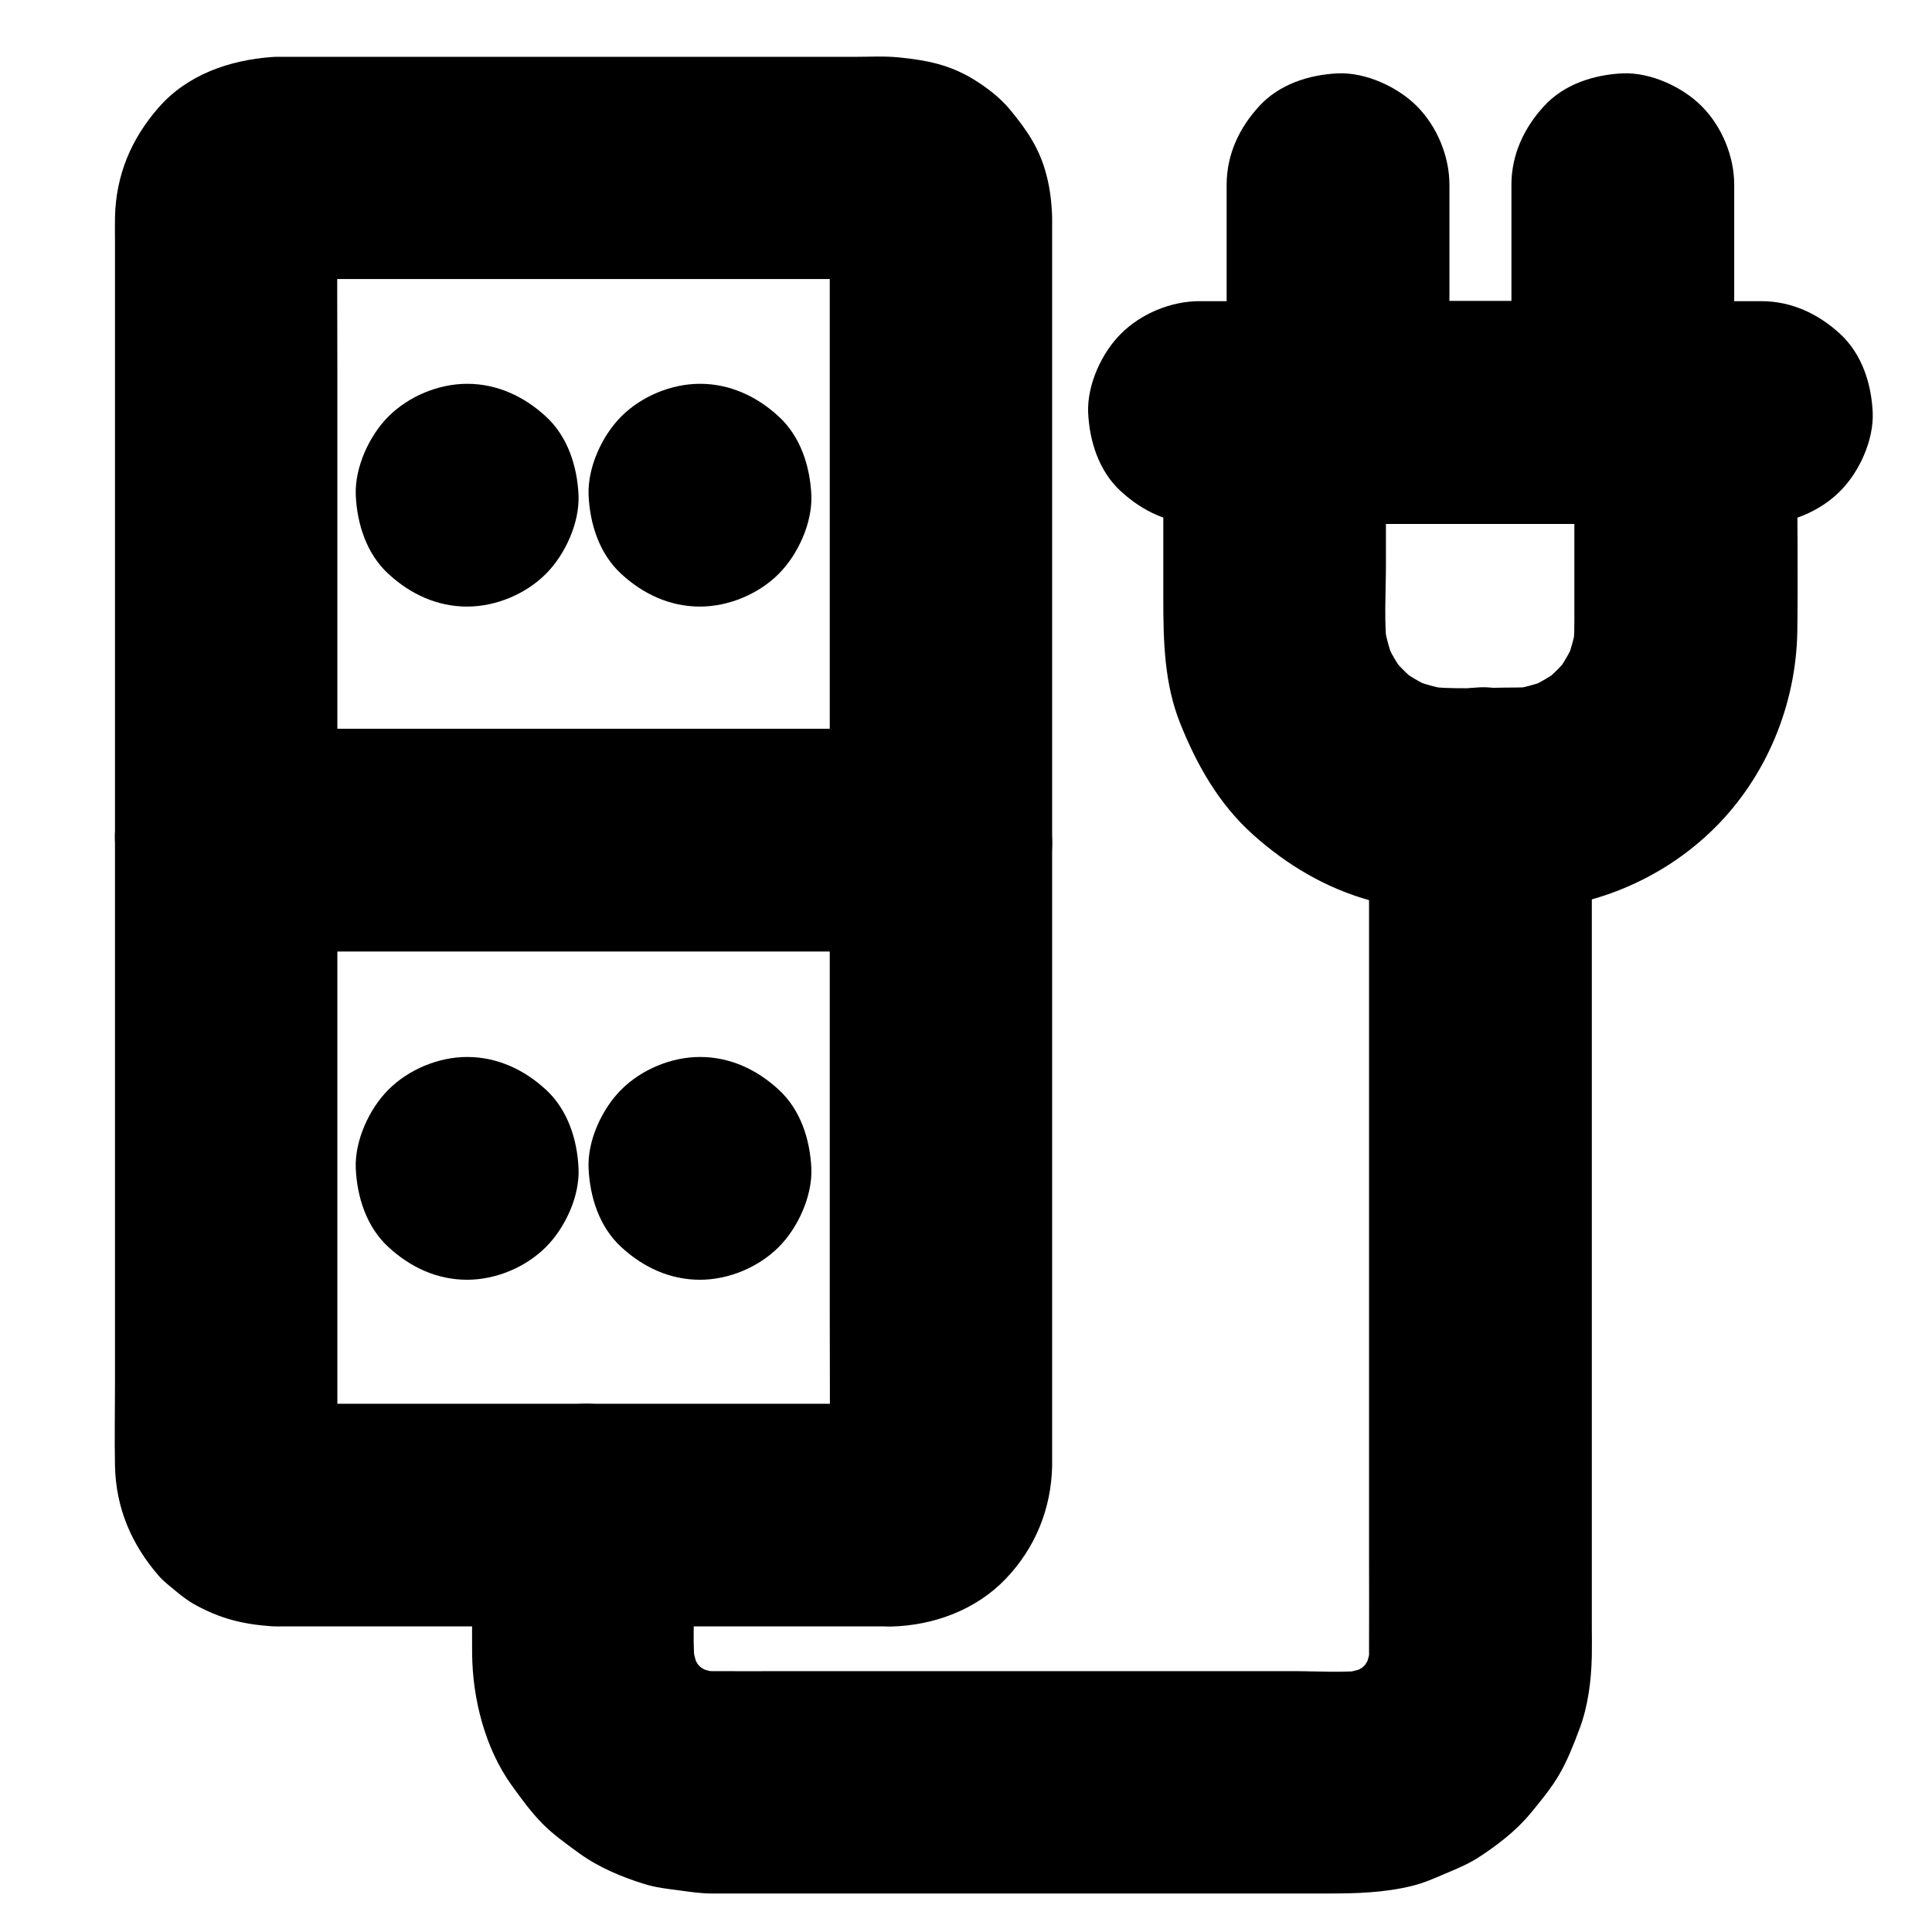
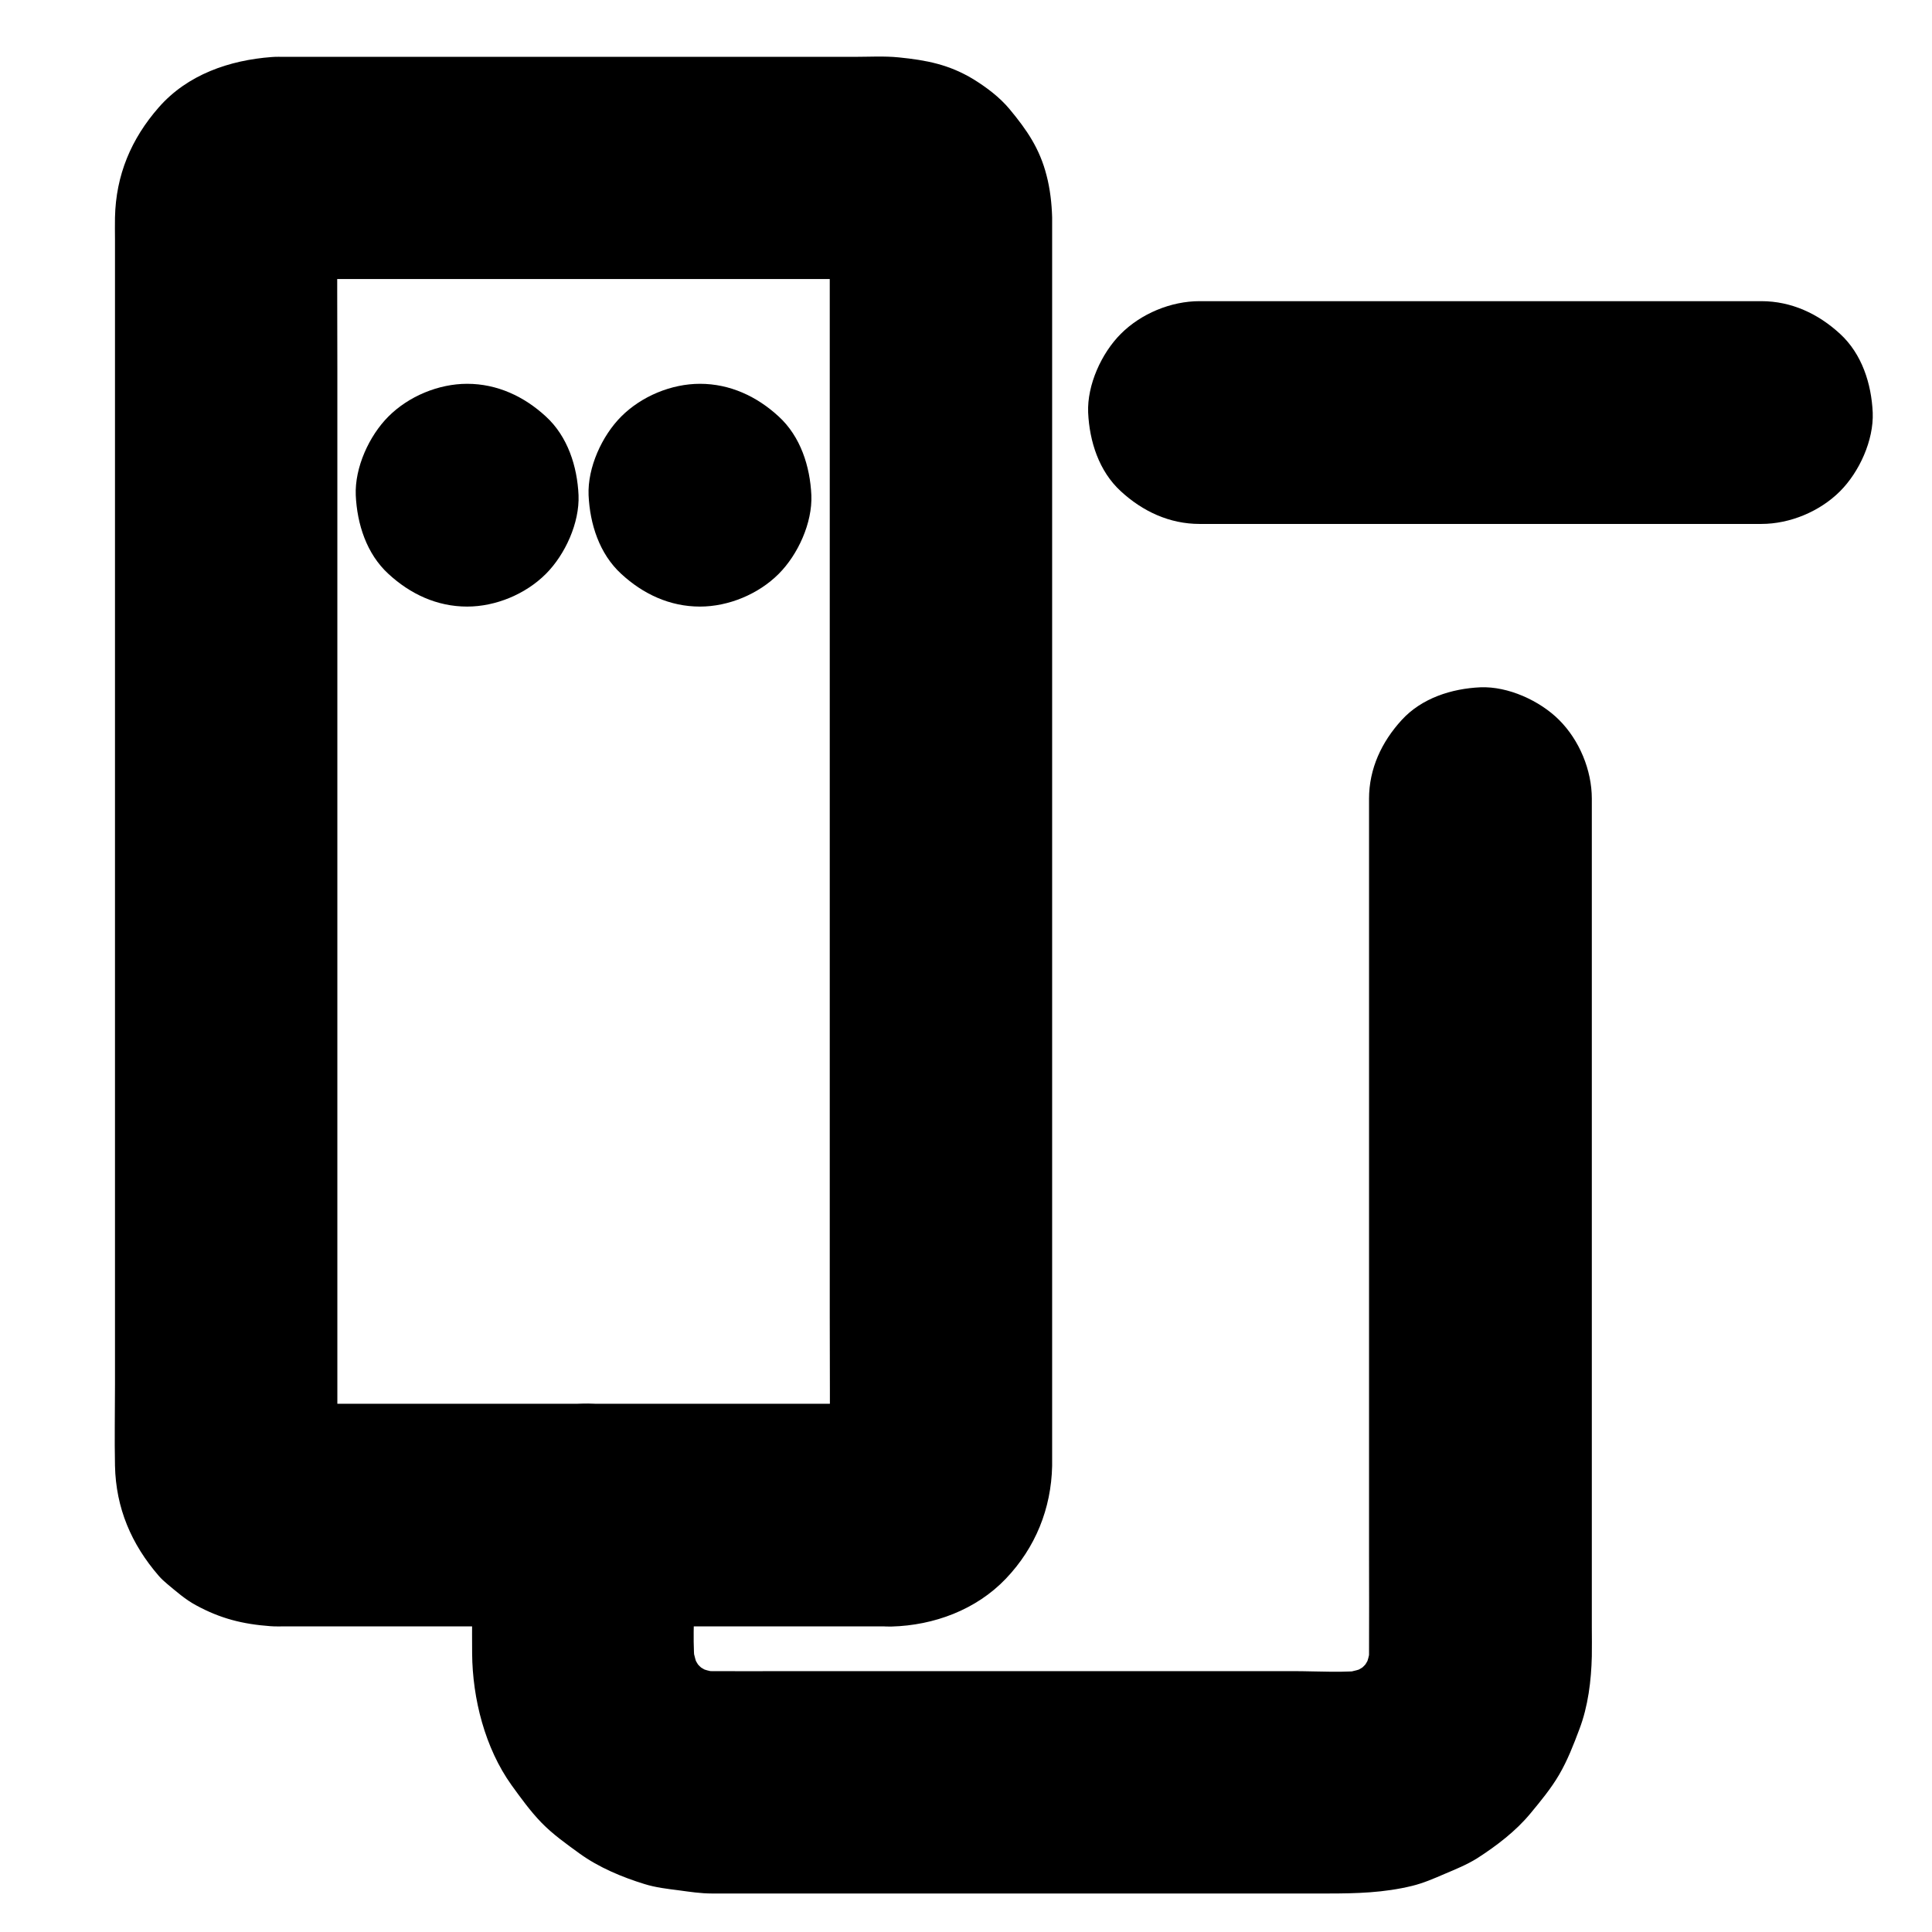
<svg xmlns="http://www.w3.org/2000/svg" fill="#000000" width="800px" height="800px" version="1.1" viewBox="144 144 512 512">
  <g>
    <path d="m380.27 516.01h-55.988-87.922-14.414c-2.312 0-4.676 0.148-6.938-0.148 2.609 0.344 5.215 0.688 7.871 1.031-1.082-0.195-2.066-0.492-3.102-0.887 2.363 0.984 4.723 1.969 7.035 2.953-0.984-0.441-1.871-0.934-2.707-1.574 1.969 1.523 3.984 3.102 5.953 4.625-0.984-0.789-1.871-1.625-2.656-2.656 1.523 1.969 3.102 3.984 4.625 5.953-0.641-0.887-1.133-1.77-1.574-2.707 0.984 2.363 1.969 4.723 2.953 7.035-0.395-1.031-0.688-2.016-0.887-3.102 0.344 2.609 0.688 5.215 1.031 7.871-0.441-3.445-0.148-7.086-0.148-10.578v-24.008-79.359-96.086-82.852c0-13.188-0.098-26.371 0-39.559 0-0.789 0.051-1.625 0.148-2.41-0.344 2.609-0.688 5.215-1.031 7.871 0.195-1.082 0.492-2.066 0.887-3.102-0.984 2.363-1.969 4.723-2.953 7.035 0.441-0.984 0.934-1.871 1.574-2.707-1.523 1.969-3.102 3.984-4.625 5.953 0.789-0.984 1.625-1.871 2.656-2.656-1.969 1.523-3.984 3.102-5.953 4.625 0.887-0.641 1.77-1.133 2.707-1.574-2.363 0.984-4.723 1.969-7.035 2.953 1.031-0.395 2.016-0.688 3.102-0.887-2.609 0.344-5.215 0.688-7.871 1.031 5.805-0.738 12.004-0.148 17.859-0.148h39.164 88.559 14.562c2.363 0 4.773-0.148 7.133 0.148-2.609-0.344-5.215-0.688-7.871-1.031 1.082 0.195 2.066 0.492 3.102 0.887-2.363-0.984-4.723-1.969-7.035-2.953 0.984 0.441 1.871 0.934 2.707 1.574-1.969-1.523-3.984-3.102-5.953-4.625 0.984 0.789 1.871 1.625 2.656 2.656-1.523-1.969-3.102-3.984-4.625-5.953 0.641 0.887 1.133 1.77 1.574 2.707-0.984-2.363-1.969-4.723-2.953-7.035 0.395 1.031 0.688 2.016 0.887 3.102-0.344-2.609-0.688-5.215-1.031-7.871 0.441 3.445 0.148 7.086 0.148 10.578v24.008 79.359 96.086 82.852c0 13.188 0.098 26.371 0 39.559 0 0.789-0.051 1.625-0.148 2.41 0.344-2.609 0.688-5.215 1.031-7.871-0.195 1.082-0.492 2.066-0.887 3.102 0.984-2.363 1.969-4.723 2.953-7.035-0.441 0.984-0.934 1.871-1.574 2.707 1.523-1.969 3.102-3.984 4.625-5.953-0.789 0.984-1.625 1.871-2.656 2.656 1.969-1.523 3.984-3.102 5.953-4.625-0.887 0.641-1.77 1.133-2.707 1.574 2.363-0.984 4.723-1.969 7.035-2.953-1.031 0.395-2.016 0.688-3.102 0.887 2.609-0.344 5.215-0.688 7.871-1.031-0.688 0.102-1.328 0.148-2.016 0.148-7.676 0.195-15.398 3.148-20.859 8.66-5.117 5.117-8.953 13.531-8.66 20.859 0.344 7.625 2.856 15.547 8.66 20.859 5.707 5.215 12.941 8.855 20.859 8.66 11.219-0.297 22.434-4.43 30.309-12.695 7.824-8.215 12.004-18.547 12.25-29.863v-1.477-10.824-46.445-68.34-75.422-68.387-47.133-11.168-1.672c-0.098-3.641-0.543-7.578-1.477-11.121-1.82-7.133-5.215-12.055-9.789-17.562-2.656-3.199-6.148-5.805-9.645-7.969-6.445-3.887-12.398-5.019-19.68-5.758-3.887-0.395-7.922-0.148-11.855-0.148h-26.469-72.816-51.512c-1.18 0-2.41-0.051-3.59 0.051-11.168 0.836-22.289 4.625-29.914 13.332-7.332 8.363-11.367 17.957-11.609 29.176-0.051 1.918 0 3.836 0 5.758v39.359 64.254 74.934 71.391 53.578c0 7.184-0.148 14.367 0 21.551 0.246 11.219 4.328 20.762 11.609 29.176 0.688 0.789 1.426 1.477 2.262 2.164 2.363 1.969 4.82 4.133 7.578 5.609 6.496 3.543 12.398 5.019 19.777 5.559 1.277 0.098 2.609 0.051 3.887 0.051h19.188 69.715 61.844 9.988c7.578 0 15.5-3.297 20.859-8.66 5.117-5.117 8.953-13.531 8.66-20.859-0.344-7.625-2.856-15.547-8.66-20.859-5.805-5.269-12.891-8.617-20.91-8.617z" />
    <path d="m267.8 304.75c7.578 0 15.5-3.297 20.859-8.66 5.117-5.117 8.953-13.531 8.66-20.859-0.344-7.625-2.856-15.547-8.66-20.859-5.758-5.312-12.891-8.66-20.859-8.66-7.578 0-15.5 3.297-20.859 8.66-5.117 5.117-8.953 13.531-8.66 20.859 0.344 7.625 2.856 15.547 8.66 20.859 5.754 5.316 12.84 8.66 20.859 8.66z" />
    <path d="m329.5 304.75c7.578 0 15.5-3.297 20.859-8.66 5.117-5.117 8.953-13.531 8.66-20.859-0.344-7.625-2.856-15.547-8.66-20.859-5.758-5.312-12.891-8.66-20.859-8.66-7.578 0-15.5 3.297-20.859 8.66-5.117 5.117-8.953 13.531-8.66 20.859 0.344 7.625 2.856 15.547 8.66 20.859 5.754 5.316 12.84 8.66 20.859 8.66z" />
-     <path d="m267.8 483.15c7.578 0 15.5-3.297 20.859-8.66 5.117-5.117 9.008-13.48 8.66-20.863-0.344-7.625-2.856-15.547-8.66-20.859-5.754-5.312-12.887-8.66-20.859-8.66-7.578 0-15.5 3.297-20.859 8.66-5.117 5.117-8.953 13.531-8.66 20.859 0.344 7.625 2.856 15.547 8.66 20.859 5.754 5.316 12.84 8.664 20.859 8.664z" />
-     <path d="m329.5 483.15c7.578 0 15.5-3.297 20.859-8.66 5.117-5.117 8.953-13.531 8.66-20.859-0.344-7.625-2.856-15.547-8.66-20.859-5.758-5.316-12.84-8.664-20.859-8.664-7.578 0-15.5 3.297-20.859 8.66-5.121 5.117-9.008 13.531-8.66 20.859 0.344 7.625 2.856 15.547 8.66 20.859 5.754 5.316 12.84 8.664 20.859 8.664z" />
-     <path d="m545.63 326.2c-8.168 0-16.629 0.641-24.746-0.395 2.609 0.344 5.215 0.688 7.871 1.031-3.938-0.543-7.773-1.625-11.465-3.148 2.363 0.984 4.723 1.969 7.035 2.953-3.59-1.523-6.938-3.492-10.035-5.856 1.969 1.523 3.984 3.102 5.953 4.625-3.051-2.41-5.758-5.117-8.168-8.168 1.523 1.969 3.102 3.984 4.625 5.953-2.363-3.102-4.328-6.445-5.856-10.035 0.984 2.363 1.969 4.723 2.953 7.035-1.523-3.691-2.559-7.477-3.148-11.465 0.344 2.609 0.688 5.215 1.031 7.871-0.984-7.578-0.395-15.449-0.395-23.027v-32.52-7.773c-9.84 9.84-19.68 19.68-29.52 29.52h36.852 58.695 13.43c-9.84-9.84-19.68-19.68-29.52-29.52v52.348c0 3.691 0.051 7.332-0.395 11.02 0.344-2.609 0.688-5.215 1.031-7.871-0.543 3.938-1.625 7.773-3.148 11.465 0.984-2.363 1.969-4.723 2.953-7.035-1.523 3.59-3.492 6.938-5.856 10.035 1.523-1.969 3.102-3.984 4.625-5.953-2.41 3.051-5.117 5.758-8.168 8.168 1.969-1.523 3.984-3.102 5.953-4.625-3.102 2.363-6.445 4.328-10.035 5.856 2.363-0.984 4.723-1.969 7.035-2.953-3.691 1.523-7.477 2.559-11.465 3.148 2.609-0.344 5.215-0.688 7.871-1.031-1.863 0.199-3.93 0.348-5.996 0.348-7.625 0.051-15.5 3.246-20.859 8.66-5.121 5.113-8.957 13.527-8.664 20.859 0.344 7.625 2.856 15.547 8.66 20.859 5.758 5.266 12.891 8.707 20.859 8.66 19.582-0.148 38.621-7.871 52.594-21.648 13.922-13.727 21.797-32.867 22.09-52.348 0.195-13.578 0-27.207 0-40.785v-17.121c0-15.941-13.531-29.52-29.52-29.52h-36.852-58.695-13.43c-15.941 0-29.52 13.531-29.52 29.52v49.645c0 11.07 0.297 22.336 4.477 32.719 4.43 11.07 10.234 21.352 19.285 29.473 9.004 8.07 19.336 14.219 31.094 17.465 12.496 3.445 25.684 2.656 38.473 2.656 7.578 0 15.5-3.297 20.859-8.66 5.117-5.117 8.953-13.531 8.66-20.859-0.344-7.625-2.856-15.547-8.66-20.859-5.75-5.371-12.832-8.715-20.852-8.715z" />
-     <path d="m469.07 192.96v52.891 7.477c0 15.941 13.531 29.52 29.52 29.52h66.074 9.398c15.941 0 29.52-13.531 29.52-29.52v-52.891-7.477c0-7.578-3.297-15.5-8.66-20.859-5.117-5.117-13.531-8.953-20.859-8.66-7.625 0.344-15.547 2.856-20.859 8.66-5.312 5.758-8.66 12.891-8.66 20.859v52.891 7.477c9.84-9.84 19.68-19.68 29.52-29.52h-66.074-9.398l29.52 29.52v-52.891-7.477c0-7.578-3.297-15.5-8.66-20.859-5.117-5.117-13.531-8.953-20.859-8.66-7.625 0.344-15.547 2.856-20.859 8.66-5.312 5.754-8.66 12.84-8.66 20.859z" />
    <path d="m461.89 282.85h50.234 80.148 18.5c7.578 0 15.5-3.297 20.859-8.66 5.117-5.117 8.953-13.531 8.66-20.859-0.344-7.625-2.856-15.547-8.66-20.859-5.758-5.312-12.891-8.66-20.859-8.66h-50.234-80.148-18.5c-7.578 0-15.5 3.297-20.859 8.66-5.117 5.117-8.953 13.531-8.66 20.859 0.344 7.625 2.856 15.547 8.66 20.859 5.758 5.316 12.891 8.66 20.859 8.66z" />
    <path d="m506.81 355.72v23.027 54.906 66.273 56.336c0 8.66 0.051 17.27 0 25.93 0 1.672-0.098 3.297-0.344 4.922 0.344-2.609 0.688-5.215 1.031-7.871-0.441 2.856-1.18 5.609-2.262 8.316 0.984-2.363 1.969-4.723 2.953-7.035-1.18 2.805-2.707 5.41-4.574 7.824 1.523-1.969 3.102-3.984 4.625-5.953-1.77 2.215-3.738 4.184-5.902 5.902 1.969-1.523 3.984-3.102 5.953-4.625-2.41 1.871-5.019 3.394-7.824 4.574 2.363-0.984 4.723-1.969 7.035-2.953-2.707 1.082-5.461 1.82-8.316 2.262 2.609-0.344 5.215-0.688 7.871-1.031-6.691 0.887-13.676 0.344-20.418 0.344h-40.984-50.383-43c-6.543 0-13.086 0.051-19.633 0-1.625 0-3.246-0.098-4.871-0.344 2.609 0.344 5.215 0.688 7.871 1.031-2.856-0.441-5.609-1.18-8.316-2.262 2.363 0.984 4.723 1.969 7.035 2.953-2.805-1.18-5.41-2.707-7.824-4.574 1.969 1.523 3.984 3.102 5.953 4.625-2.215-1.77-4.184-3.738-5.902-5.902 1.523 1.969 3.102 3.984 4.625 5.953-1.871-2.41-3.394-5.019-4.574-7.824 0.984 2.363 1.969 4.723 2.953 7.035-1.082-2.707-1.82-5.461-2.262-8.316 0.344 2.609 0.688 5.215 1.031 7.871-0.934-7.035-0.344-14.367-0.344-21.453v-20.074c0-7.578-3.297-15.5-8.66-20.859-4.965-5.172-13.379-9.008-20.711-8.715-7.625 0.344-15.547 2.856-20.859 8.66-5.312 5.758-8.66 12.891-8.66 20.859v26.469c0 3.394-0.051 6.84 0 10.234 0.098 11.906 3.394 24.992 10.43 34.832 2.461 3.394 4.969 6.887 7.922 9.938 3 3.102 6.691 5.707 10.137 8.215 5.117 3.691 11.266 6.25 17.172 8.07 3 0.934 6.051 1.277 9.152 1.672 2.902 0.395 5.758 0.836 8.707 0.836h0.738 13.727 60.566 66.812 21.5c7.527 0 14.762-0.195 22.238-2.016 3-0.738 5.707-1.918 8.562-3.148 3-1.277 5.953-2.461 8.707-4.184 5.117-3.297 10.234-7.184 14.121-11.906 2.609-3.148 5.461-6.594 7.578-10.234 2.215-3.789 3.836-7.969 5.363-12.055 2.312-6.051 3.148-12.891 3.297-19.336 0.051-2.508 0-5.019 0-7.578v-46.543-68.684-65.781-36.949-1.723c0-7.578-3.297-15.5-8.66-20.859-5.117-5.117-13.531-8.953-20.859-8.66-7.625 0.344-15.547 2.856-20.859 8.66-5.32 5.812-8.664 12.898-8.664 20.918z" />
-     <path d="m203.98 396.16h18.895 45.066 54.758 47.184c7.676 0 15.398 0.098 23.074 0h0.344c7.578 0 15.5-3.297 20.859-8.66 5.117-5.117 8.953-13.531 8.66-20.859-0.344-7.625-2.856-15.547-8.66-20.859-5.758-5.312-12.891-8.66-20.859-8.66h-18.895-45.066-54.758-47.184c-7.676 0-15.398-0.098-23.074 0h-0.344c-7.578 0-15.5 3.297-20.859 8.66-5.117 5.117-8.953 13.531-8.66 20.859 0.344 7.625 2.856 15.547 8.66 20.859 5.754 5.316 12.84 8.66 20.859 8.66z" />
  </g>
</svg>